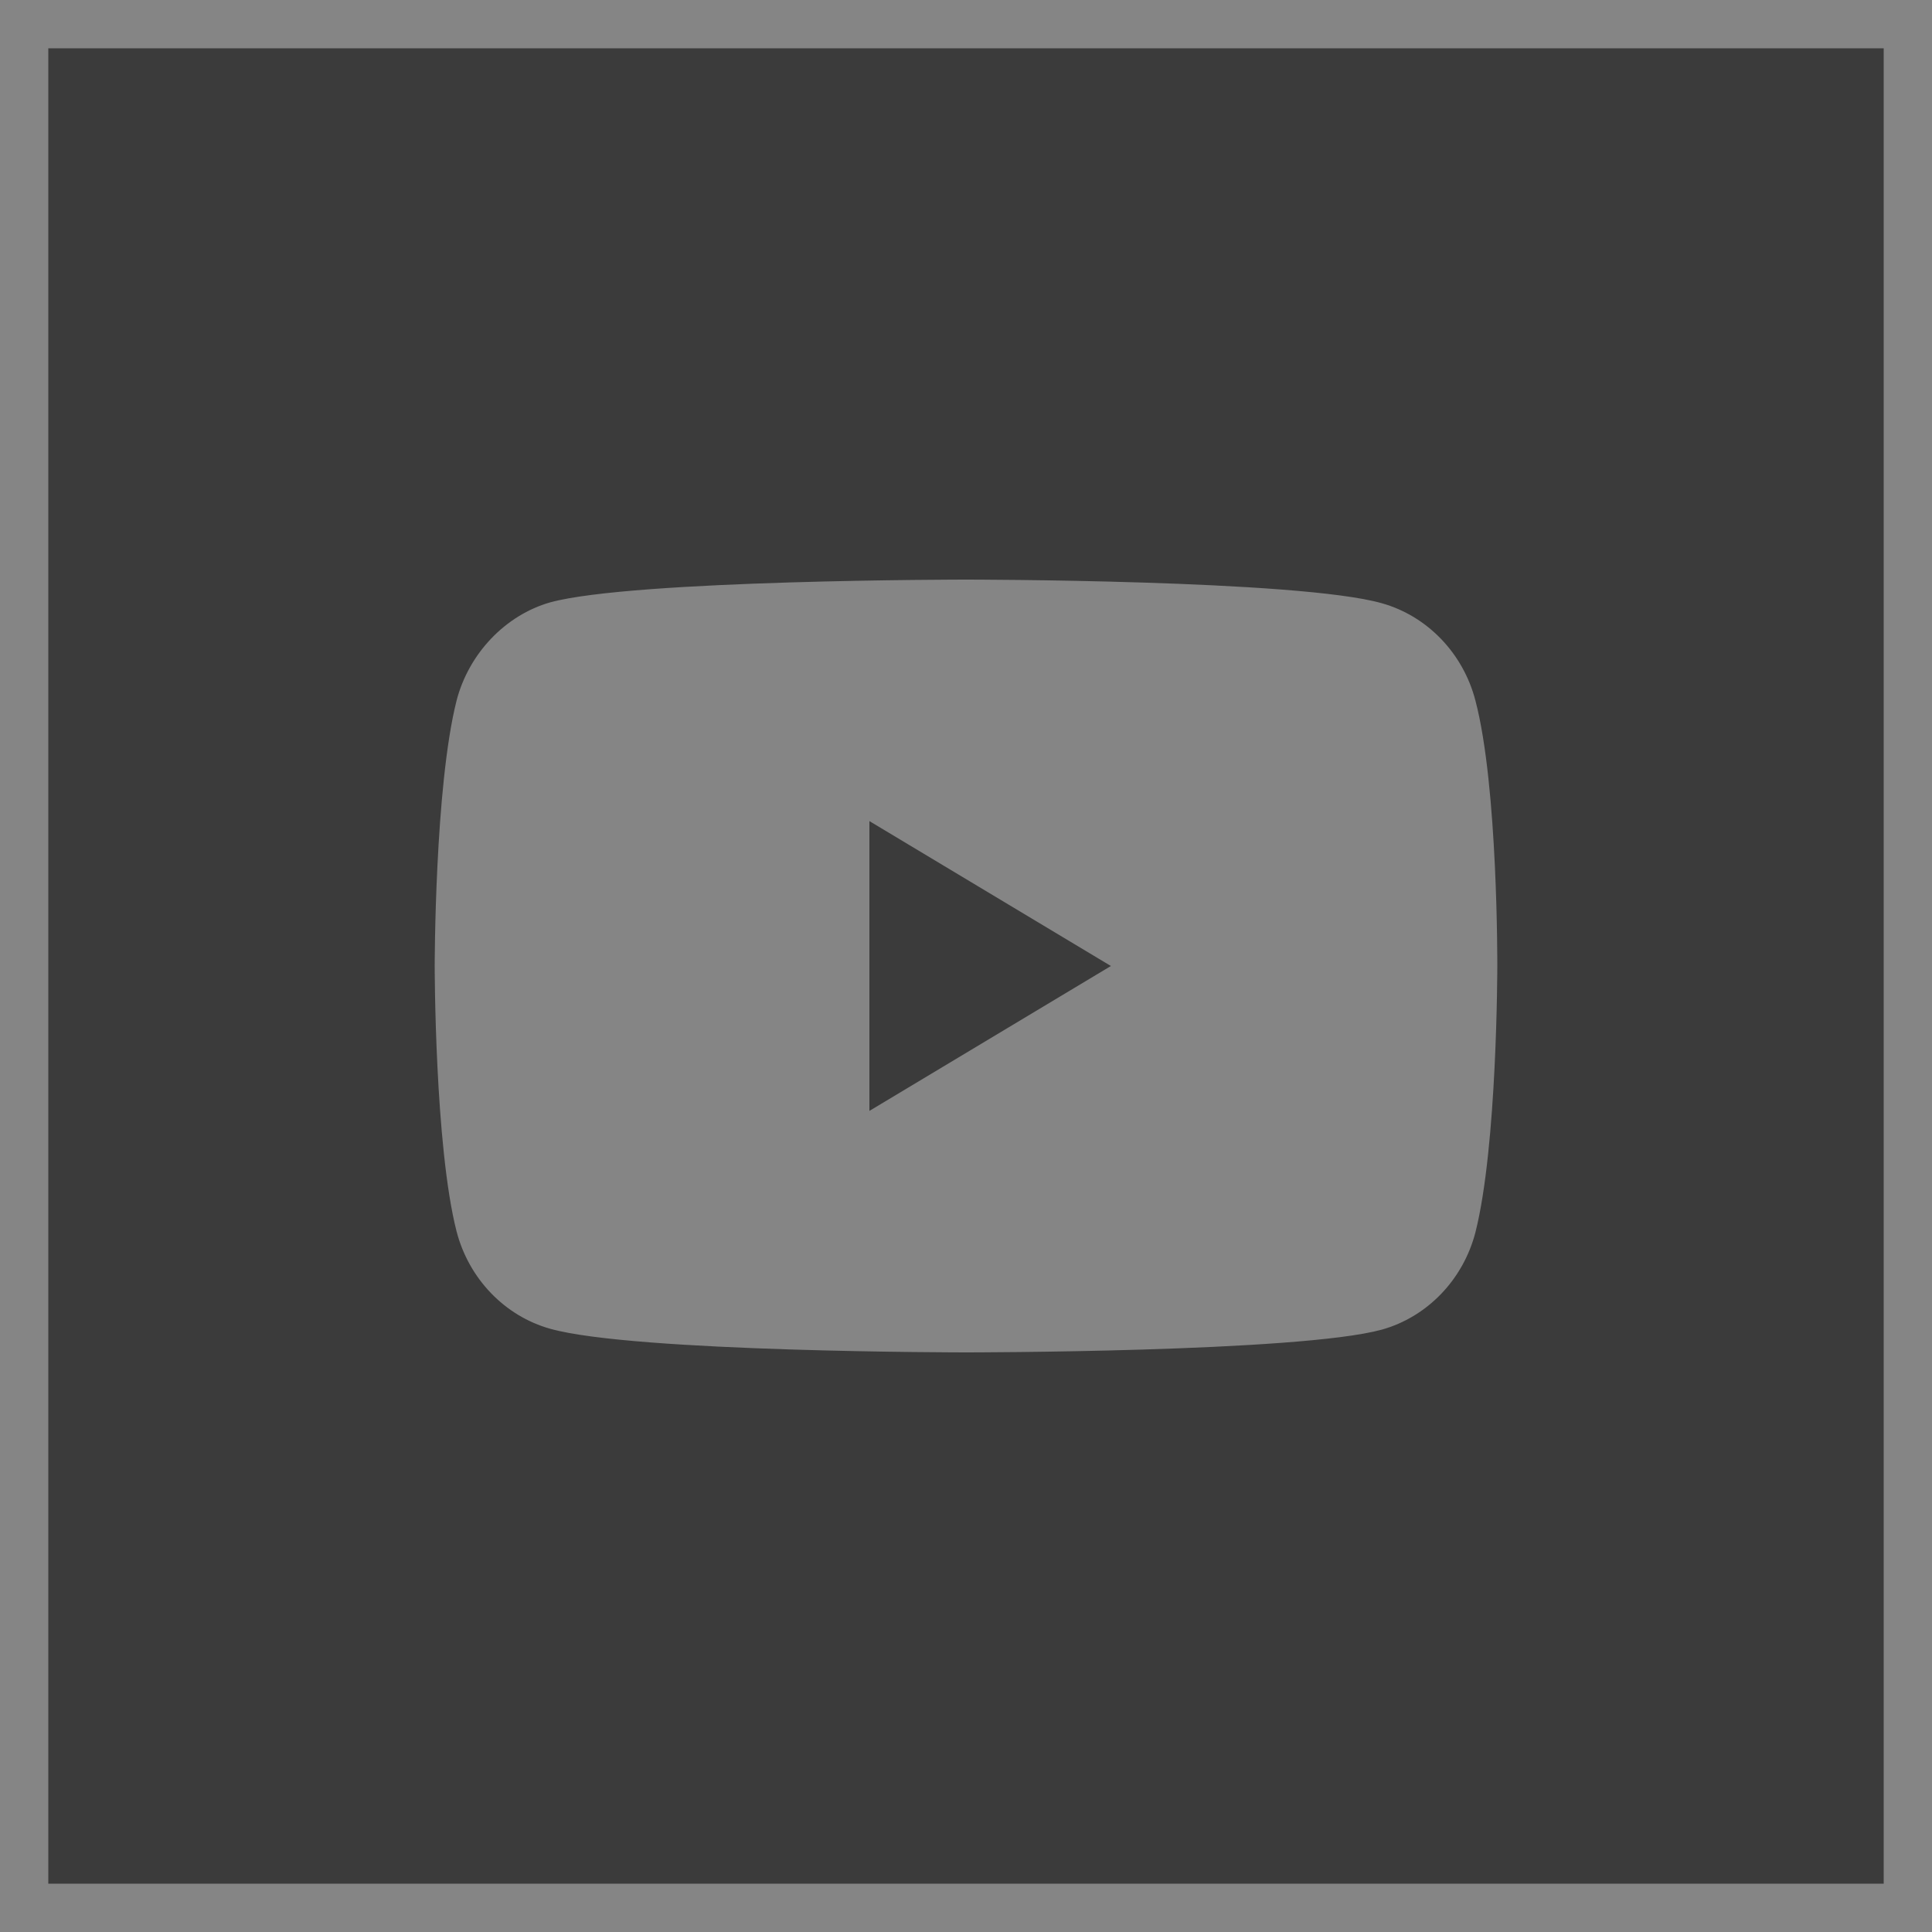
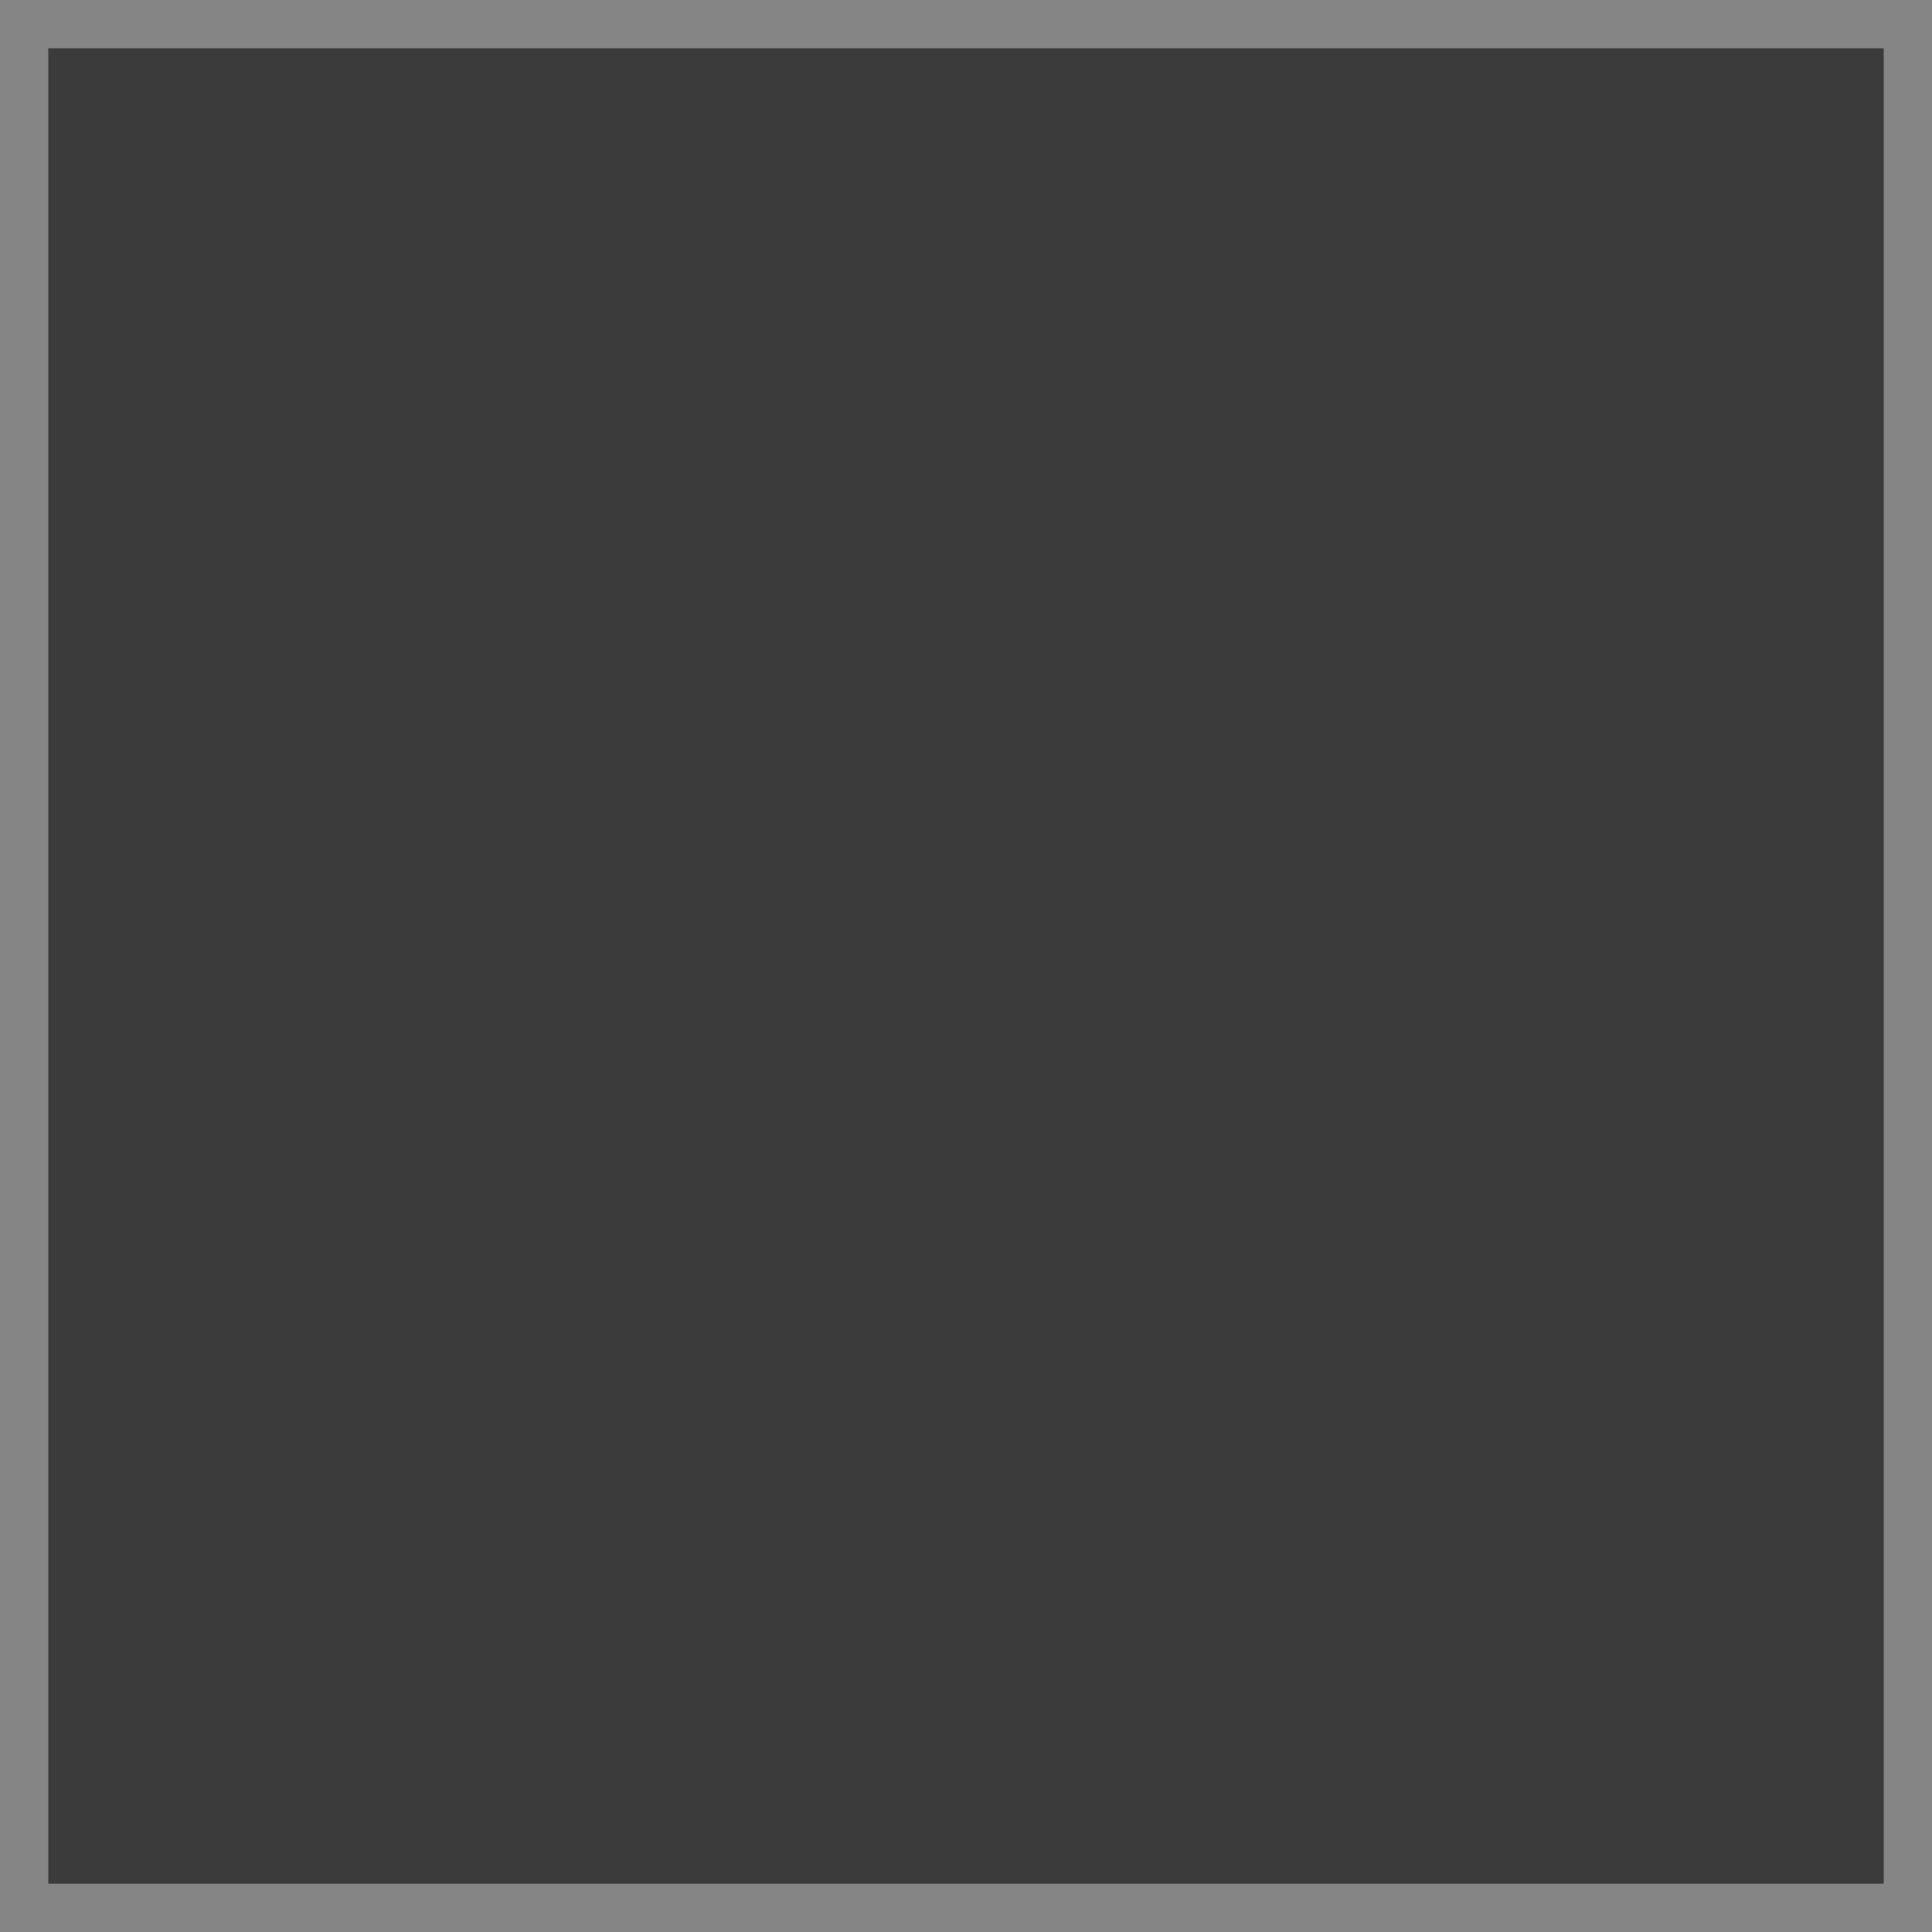
<svg xmlns="http://www.w3.org/2000/svg" width="40" height="40" viewBox="0 0 40 40" fill="none">
  <rect x="0" y="0" width="40" height="40" fill="#333333" stroke="none" />
  <g id="youtube" opacity="0.4">
    <rect id="bg" x="0.5" y="0.5" width="39" height="39" fill="white" fill-opacity="0.1" stroke="white" />
-     <path id="youtube_2" fill-rule="evenodd" clip-rule="evenodd" d="M30.547 25.515C31 23.727 31 20.019 31 20.019C31 20.019 31.018 16.292 30.547 14.504C30.293 13.525 29.55 12.753 28.608 12.489C26.886 12 20 12 20 12C20 12 13.114 12 11.392 12.471C10.468 12.734 9.707 13.525 9.453 14.504C9 16.292 9 20 9 20C9 20 9 23.727 9.453 25.496C9.707 26.475 10.45 27.247 11.392 27.511C13.132 28 20 28 20 28C20 28 26.886 28 28.608 27.529C29.55 27.266 30.293 26.494 30.547 25.515ZM23 20L18 23V17L23 20Z" fill="white" />
  </g>
</svg>